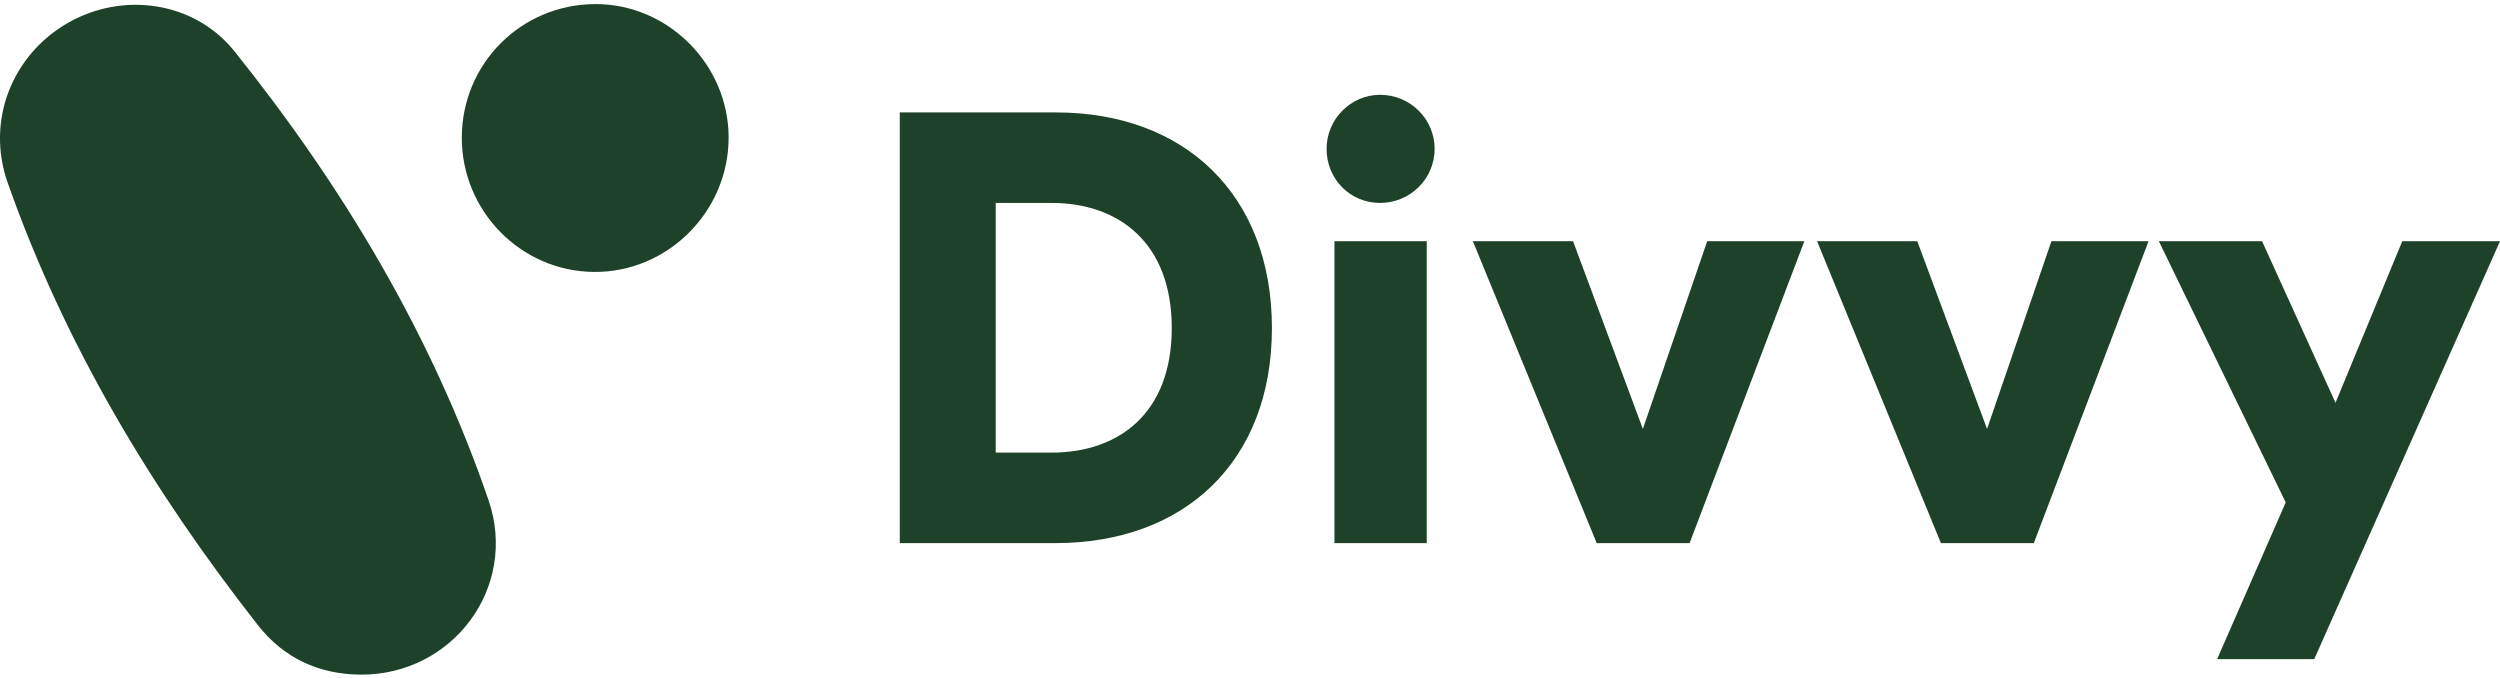
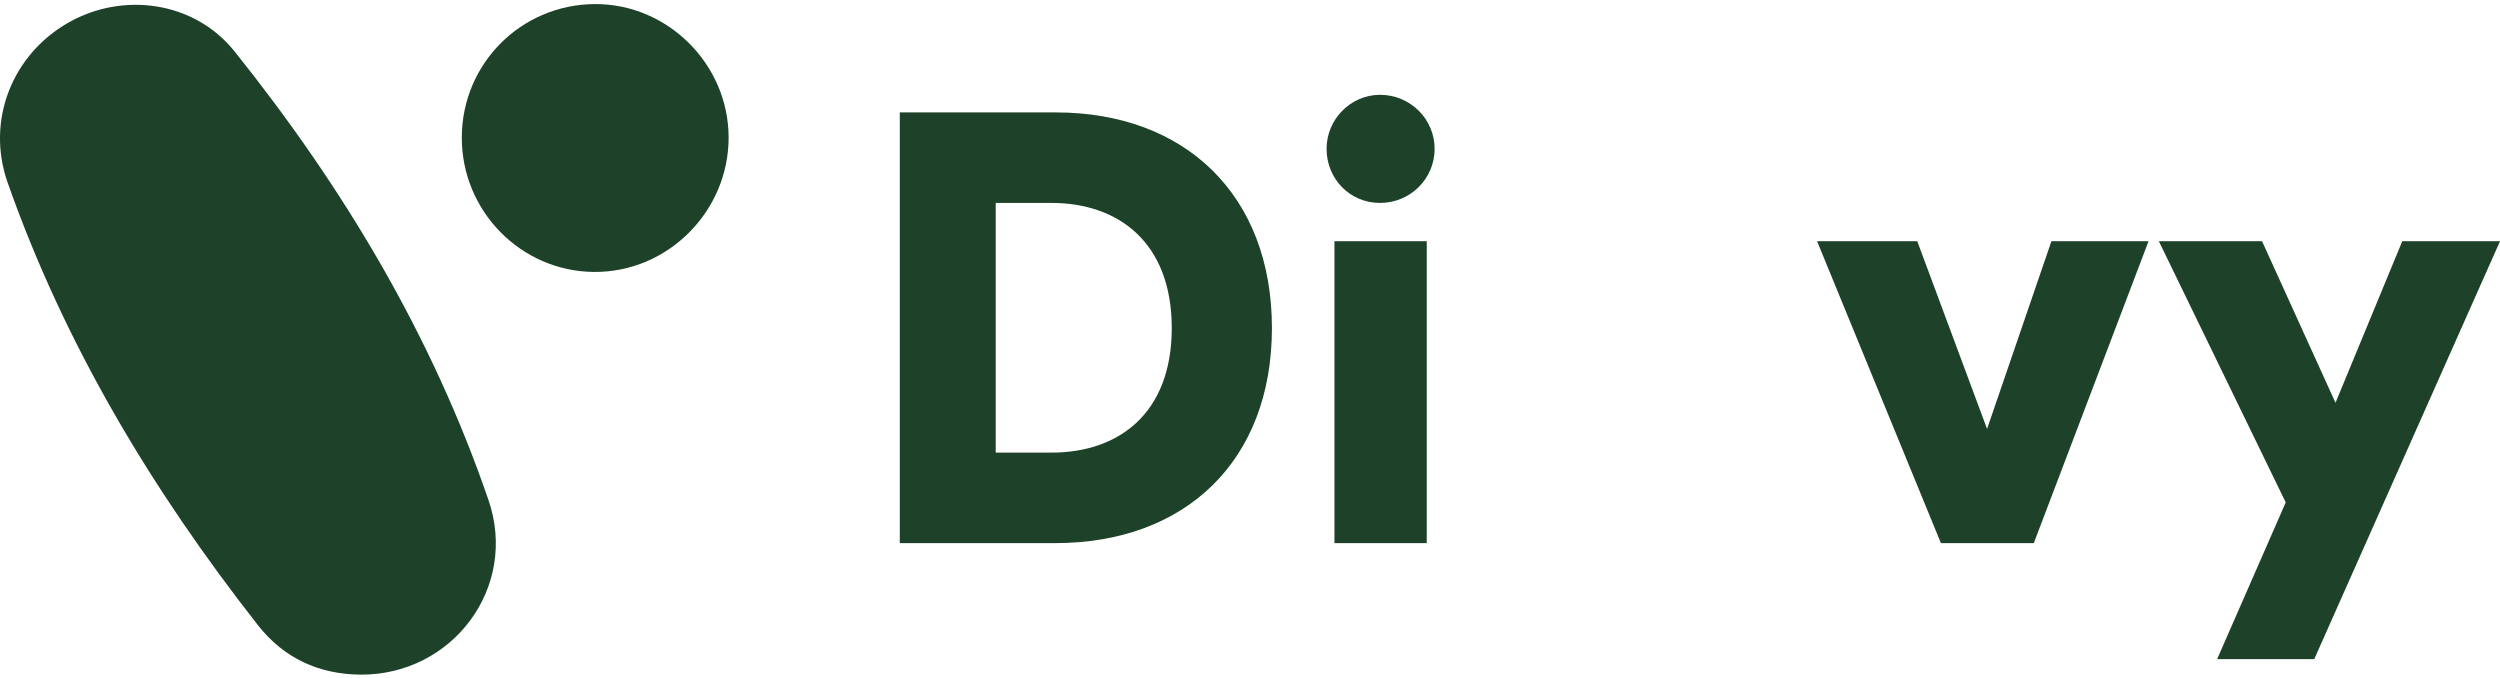
<svg xmlns="http://www.w3.org/2000/svg" width="214" height="58" viewBox="0 0 214 58" fill="none">
  <path d="M30.887 57.749C27.291 57.725 24.288 56.331 22.086 53.524C13.033 41.98 5.547 29.528 0.654 15.632C-1.208 10.344 1.02 4.699 5.835 1.947C10.526 -0.734 16.638 0.103 20.08 4.402C29.382 16.021 36.968 28.677 41.818 42.815C44.381 50.283 38.743 57.781 30.887 57.749Z" fill="#1D4229" />
  <path d="M39.53 11.754C39.551 5.441 44.615 0.375 50.933 0.349C57.16 0.323 62.353 5.499 62.37 11.748C62.387 18.1 57.149 23.336 50.834 23.278C44.577 23.221 39.508 18.053 39.53 11.753V11.754Z" fill="#1D4229" />
  <path d="M77.022 46.491V9.623H90.377C101.446 9.623 108.877 16.695 108.877 28.083C108.877 39.472 101.446 46.491 90.326 46.491H77.023H77.022ZM90.014 38.743C95.678 38.743 100.302 35.466 100.302 28.083C100.302 20.7 95.678 17.371 90.014 17.371H85.233V38.743H90.014Z" fill="#1D4229" />
  <path d="M118.128 8.116C120.726 8.116 122.804 10.196 122.804 12.744C122.804 15.291 120.725 17.371 118.128 17.371C115.53 17.371 113.555 15.291 113.555 12.744C113.555 10.196 115.633 8.116 118.128 8.116ZM114.23 46.491V20.648H122.129V46.491H114.23Z" fill="#1D4229" />
-   <path d="M144.63 46.491H136.679L126.078 20.648H134.653L140.629 36.715L146.137 20.648H154.451L144.63 46.491Z" fill="#1D4229" />
  <path d="M174.094 46.491H166.143L155.542 20.648H164.117L170.093 36.715L175.601 20.648H183.915L174.094 46.491Z" fill="#1D4229" />
  <path d="M189.786 56.422L195.658 43.007L184.797 20.647H193.631L199.919 34.478L205.635 20.647H214.001L198.099 56.422H189.785H189.786Z" fill="#1D4229" />
</svg>